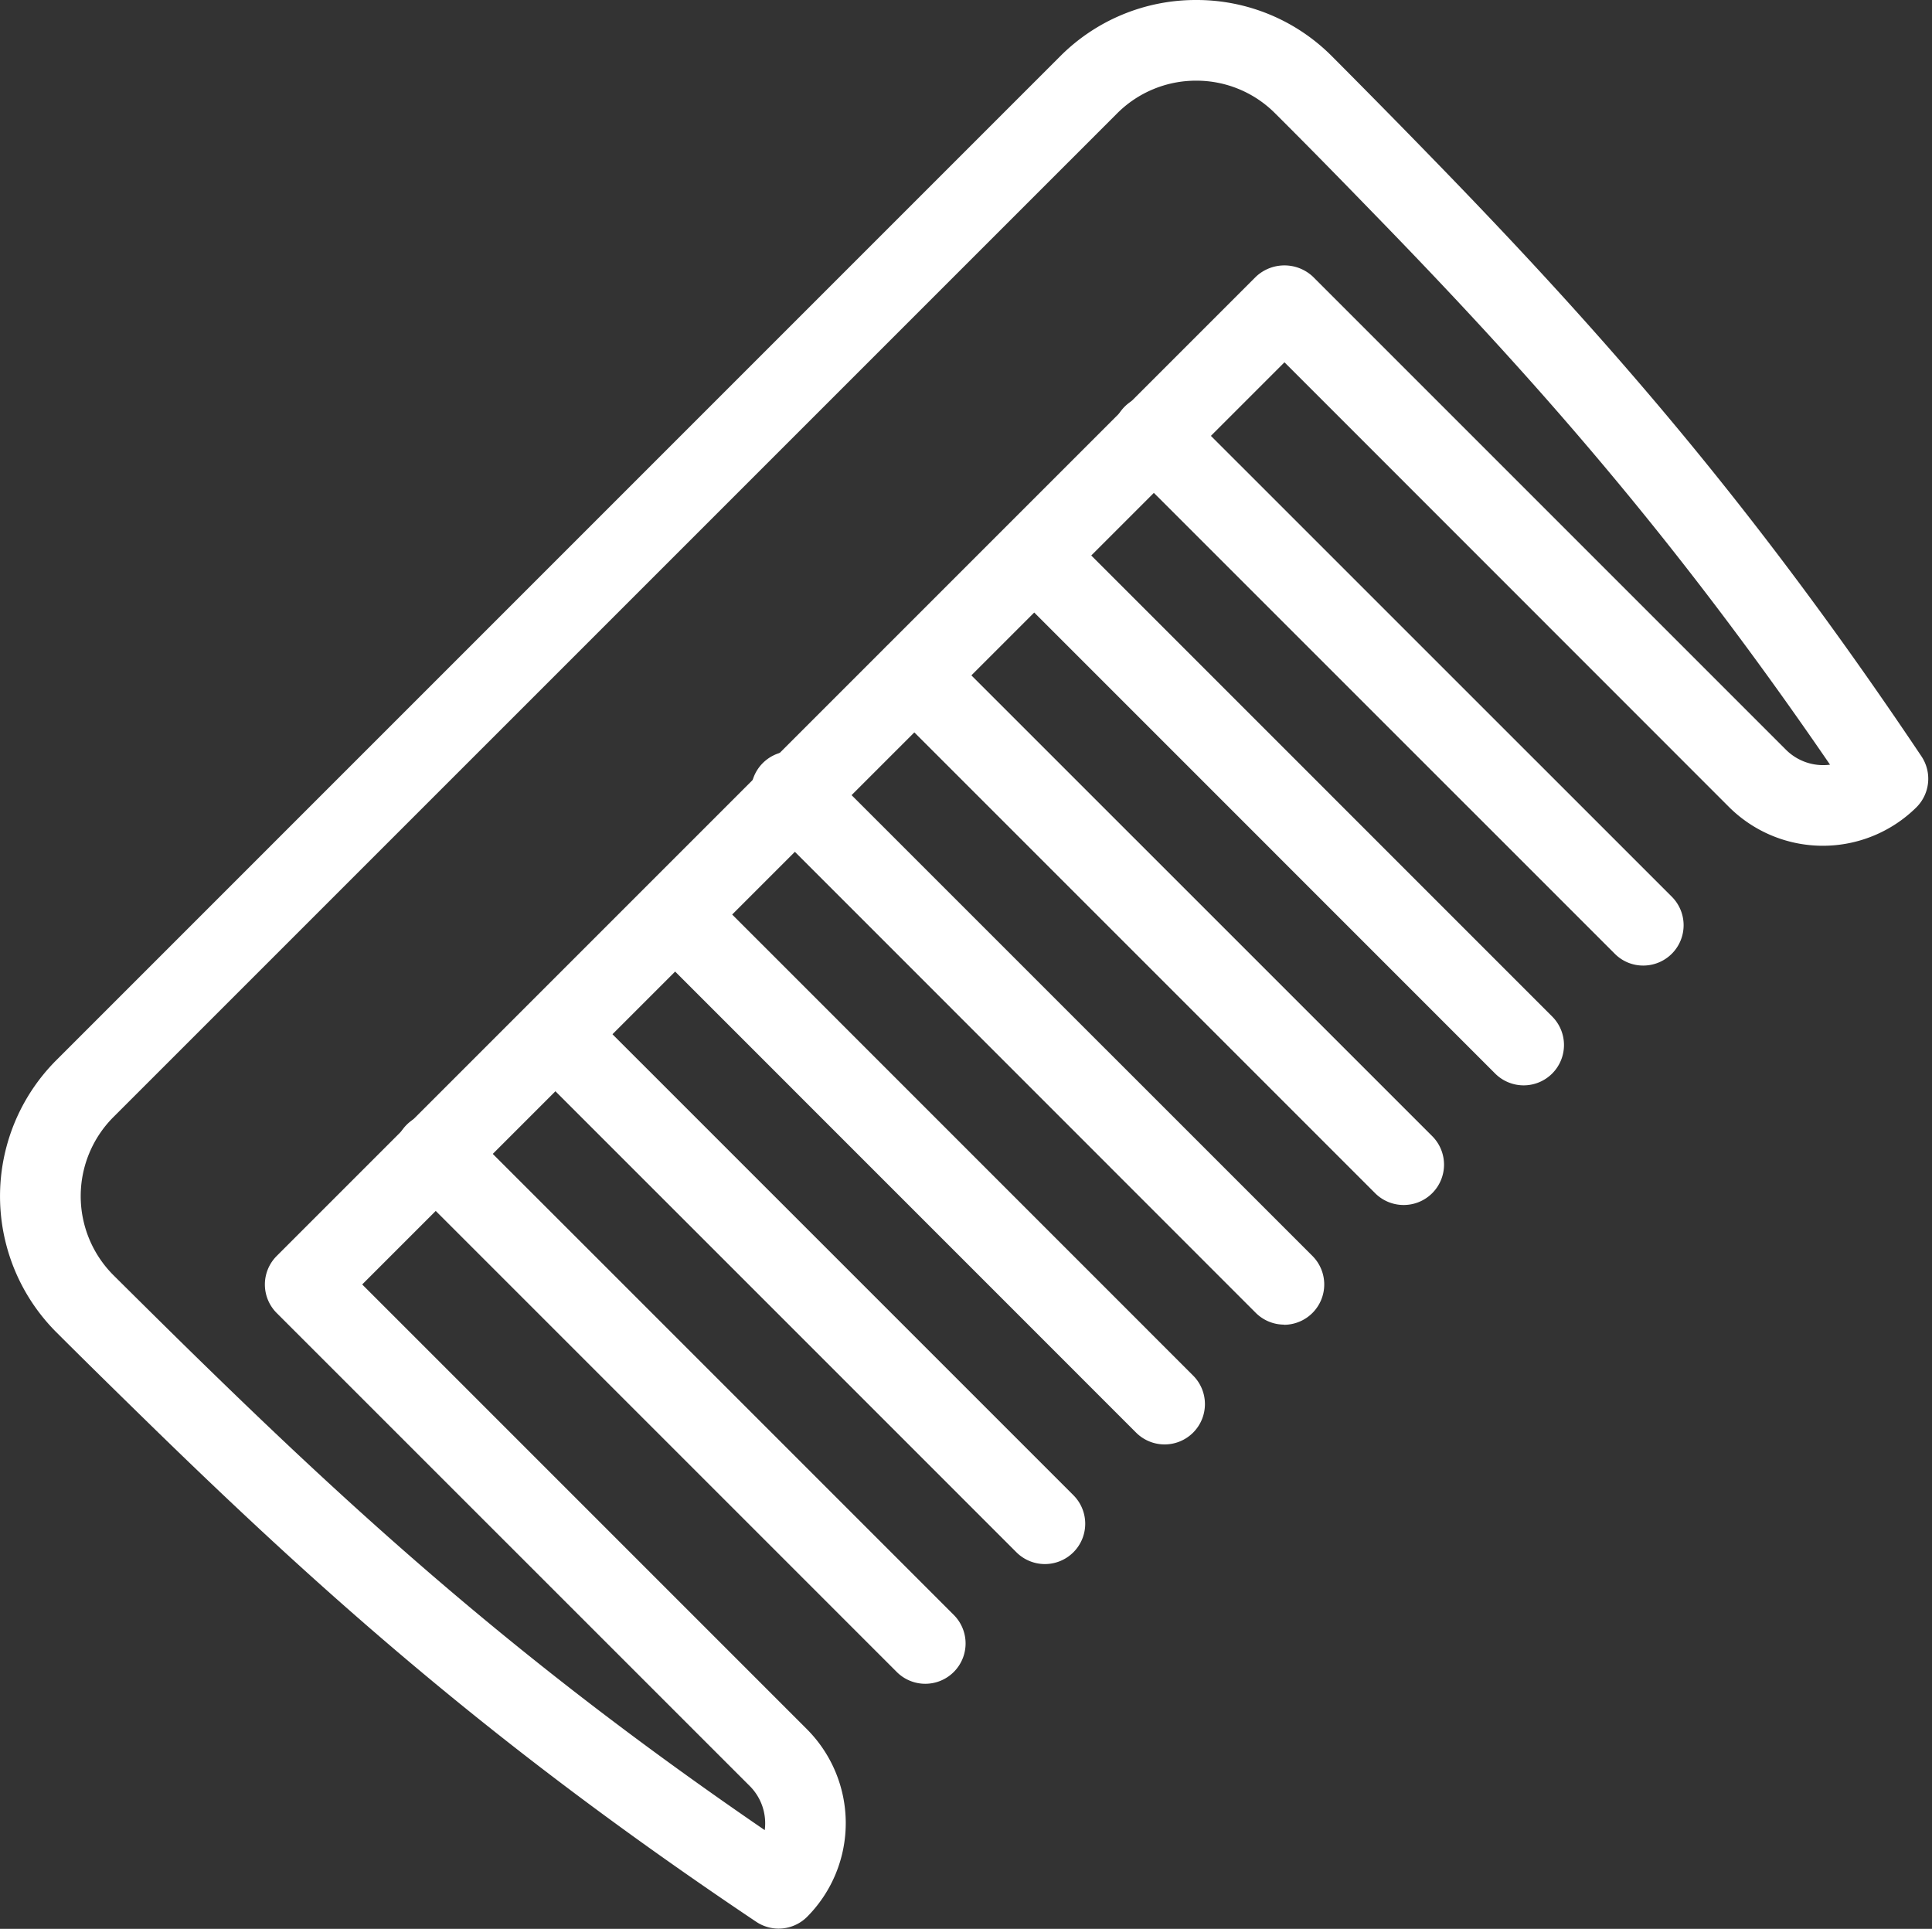
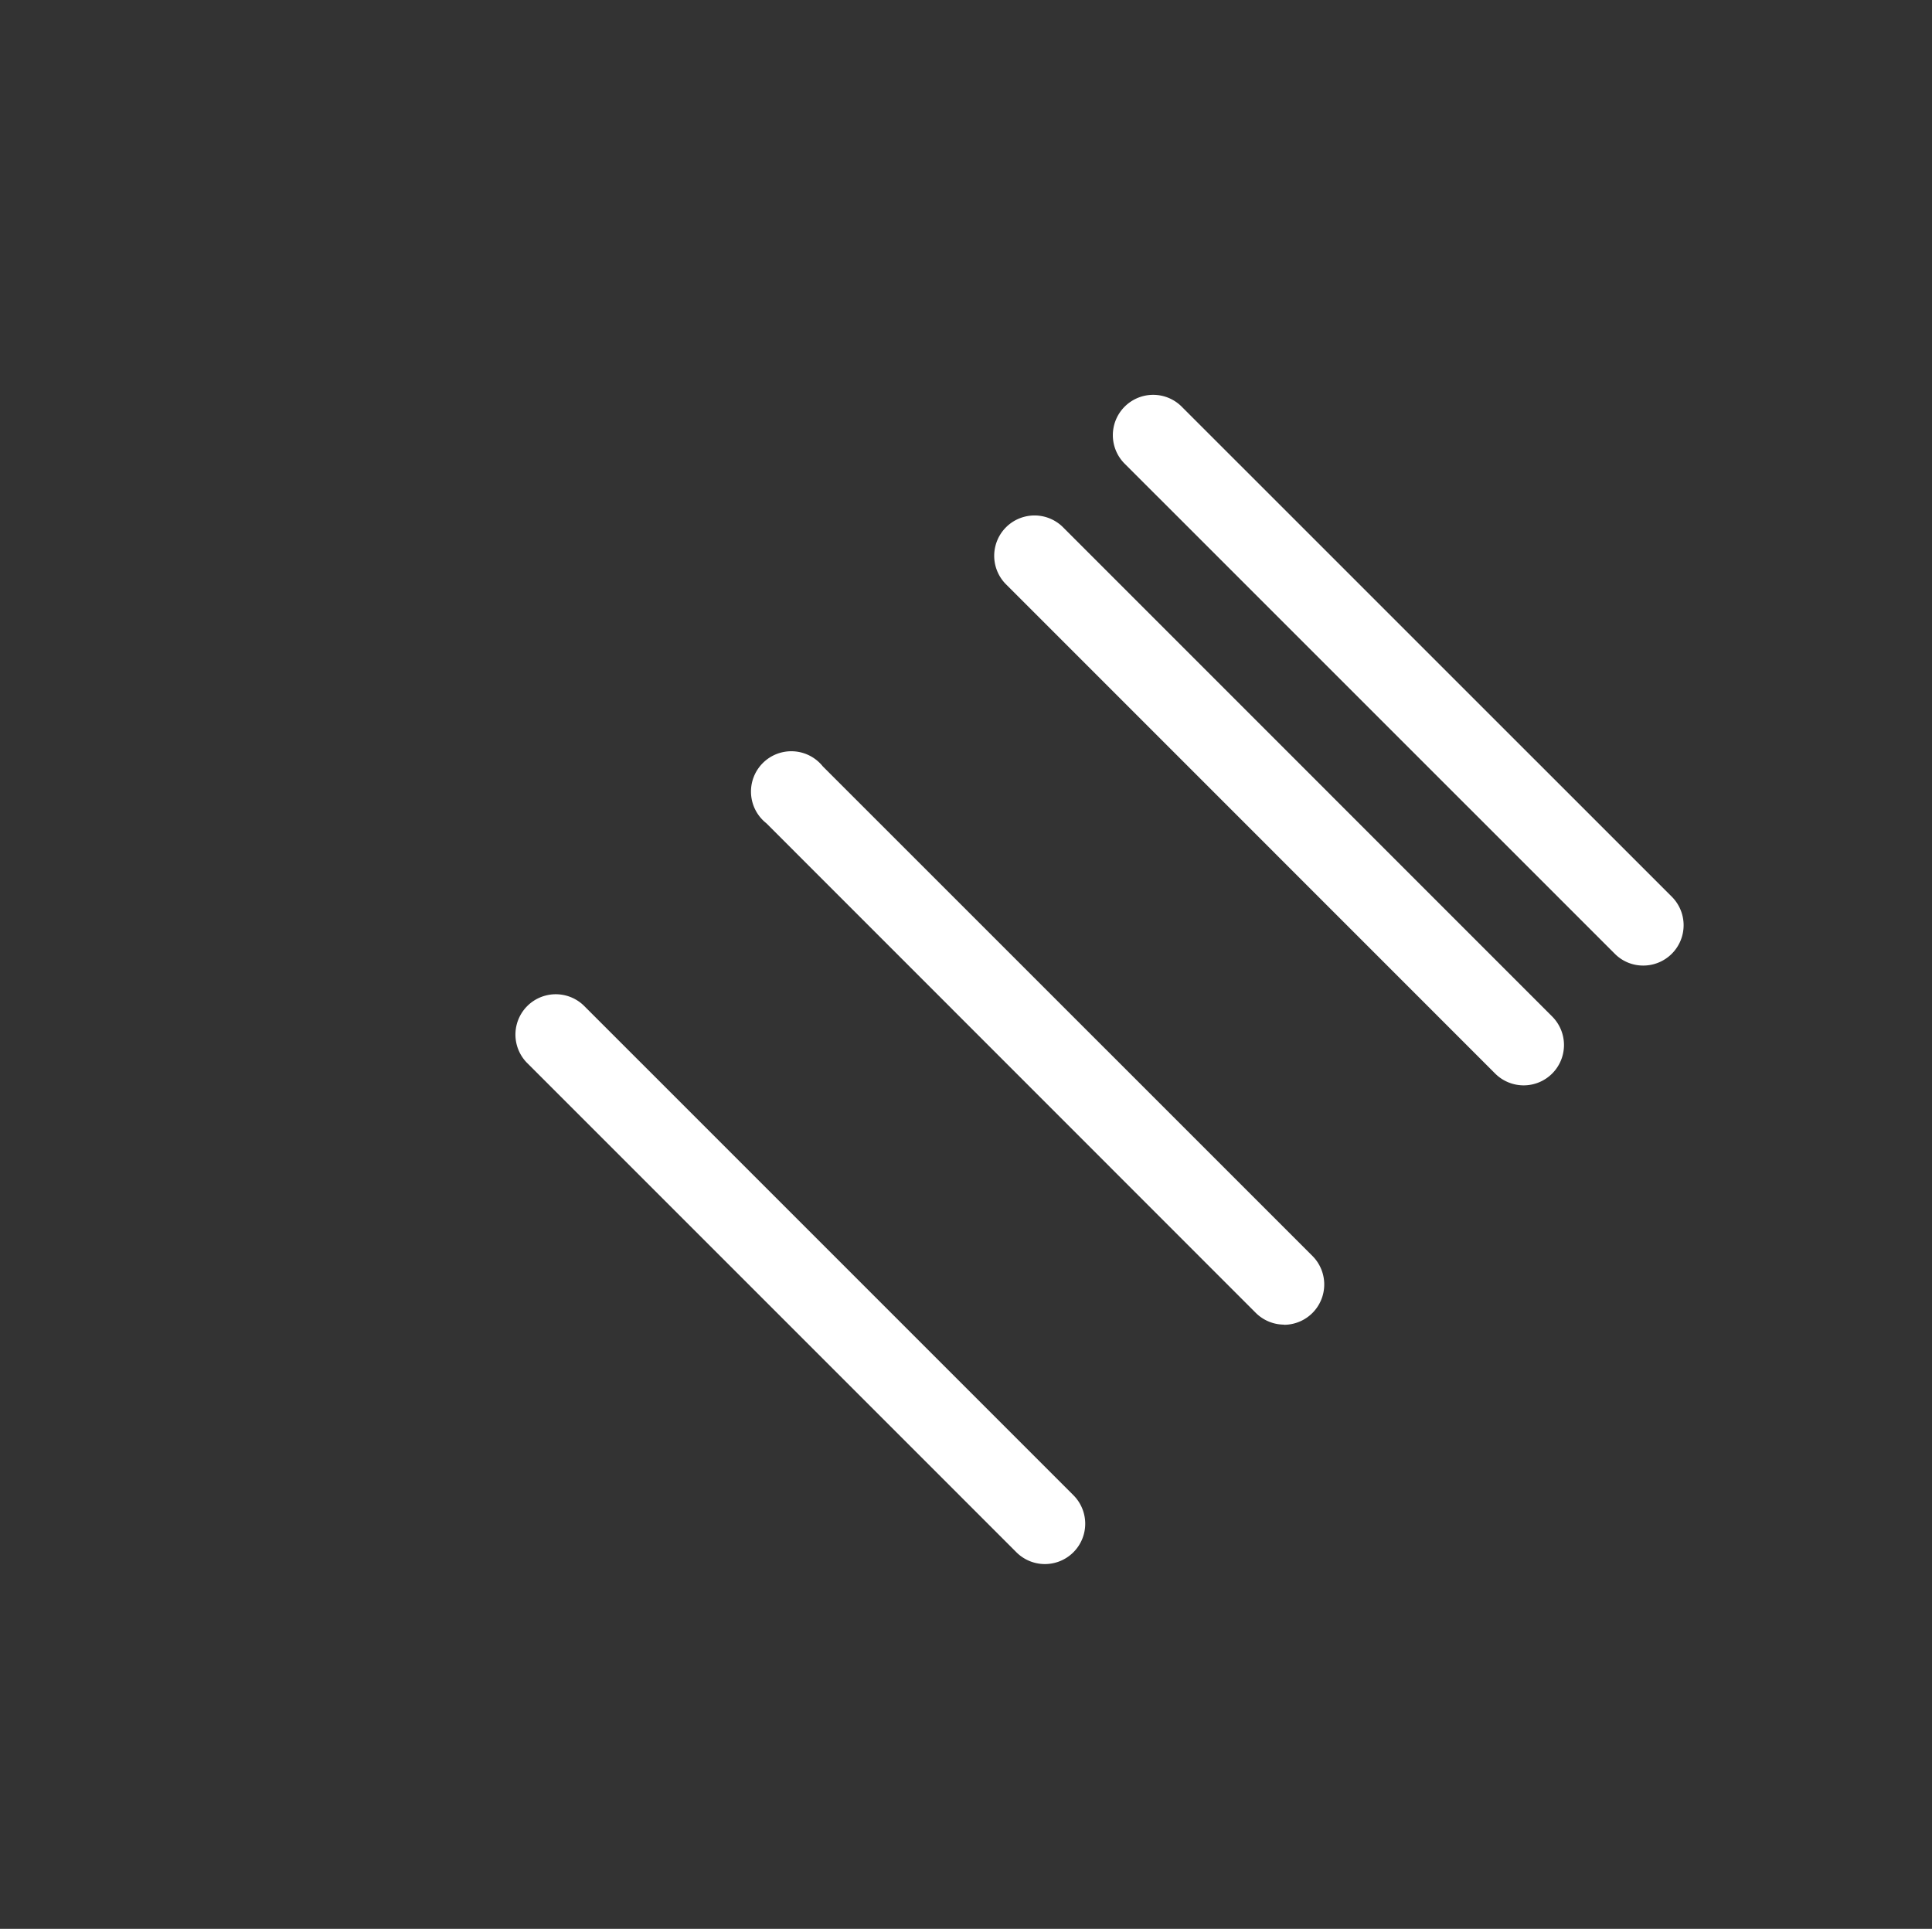
<svg xmlns="http://www.w3.org/2000/svg" fill="#ffffff" height="239.1" preserveAspectRatio="xMidYMid meet" version="1" viewBox="0.0 -0.0 239.5 239.1" width="239.5" zoomAndPan="magnify">
  <rect x="0.0" y="-0.0" width="239.5" height="239.1" fill="#333333" stroke="none" />
  <g data-name="Layer 2">
    <g data-name="Layer 1" id="change1_1">
-       <path d="M96.52,239.07a5,5,0,0,1-2.78-.85c-31.46-21.09-52.39-39.49-74.14-60.66-4.1-4-8.28-8.09-12.6-12.4A23.86,23.86,0,0,1,7,131.4L131.4,7a23.72,23.72,0,0,1,16.89-7h0a23.65,23.65,0,0,1,16.85,7c4.3,4.32,8.42,8.5,12.4,12.6,21.13,21.71,39.53,42.63,60.65,74.15a5,5,0,0,1-.61,6.31,16.49,16.49,0,0,1-23.28-.06L159.23,44.91,44.9,159.22l55.1,55.1a16.48,16.48,0,0,1,.06,23.28A5,5,0,0,1,96.52,239.07ZM148.29,10a13.81,13.81,0,0,0-9.82,4.07L14.06,138.47a13.87,13.87,0,0,0,0,19.6c4.3,4.27,8.44,8.37,12.51,12.32,20.31,19.75,39.87,37.06,68.23,56.47a6.53,6.53,0,0,0-1.86-5.47L34.3,162.76a5,5,0,0,1,0-7.07L155.69,34.3a5.16,5.16,0,0,1,7.07,0l58.63,58.63a6.53,6.53,0,0,0,5.47,1.86c-19.45-28.4-36.74-47.95-56.47-68.22-3.95-4.07-8-8.22-12.31-12.51A13.76,13.76,0,0,0,148.3,10Z" />
-       <path d="M114.7,208.72a5,5,0,0,1-3.54-1.47L50.47,146.56a5,5,0,1,1,7.07-7.07l60.69,60.69a5,5,0,0,1-3.53,8.54Z" />
      <path d="M129.53,193.88a5,5,0,0,1-3.53-1.46l-60.7-60.7a5,5,0,0,1,7.07-7.07l60.7,60.7a5,5,0,0,1-3.54,8.53Z" />
-       <path d="M144.37,179.05a5,5,0,0,1-3.54-1.47l-60.69-60.7a5,5,0,0,1,7.07-7.07l60.69,60.7a5,5,0,0,1-3.53,8.54Z" />
      <path d="M159.21,164.2a5,5,0,0,1-3.54-1.46L95,102.05A5,5,0,1,1,102,95l60.7,60.69a5,5,0,0,1-3.53,8.53Z" />
-       <path d="M174,149.37a5,5,0,0,1-3.53-1.46l-60.7-60.7a5,5,0,0,1,7.07-7.07l60.7,60.69a5,5,0,0,1-3.54,8.54Z" />
      <path d="M188.88,134.54a5,5,0,0,1-3.54-1.47l-60.69-60.7a5,5,0,0,1,7.07-7.07L192.41,126a5,5,0,0,1-3.53,8.54Z" />
      <path d="M203.71,119.69a4.94,4.94,0,0,1-3.53-1.46l-60.7-60.69a5,5,0,1,1,7.07-7.07l60.7,60.69a5,5,0,0,1-3.54,8.53Z" />
    </g>
  </g>
</svg>